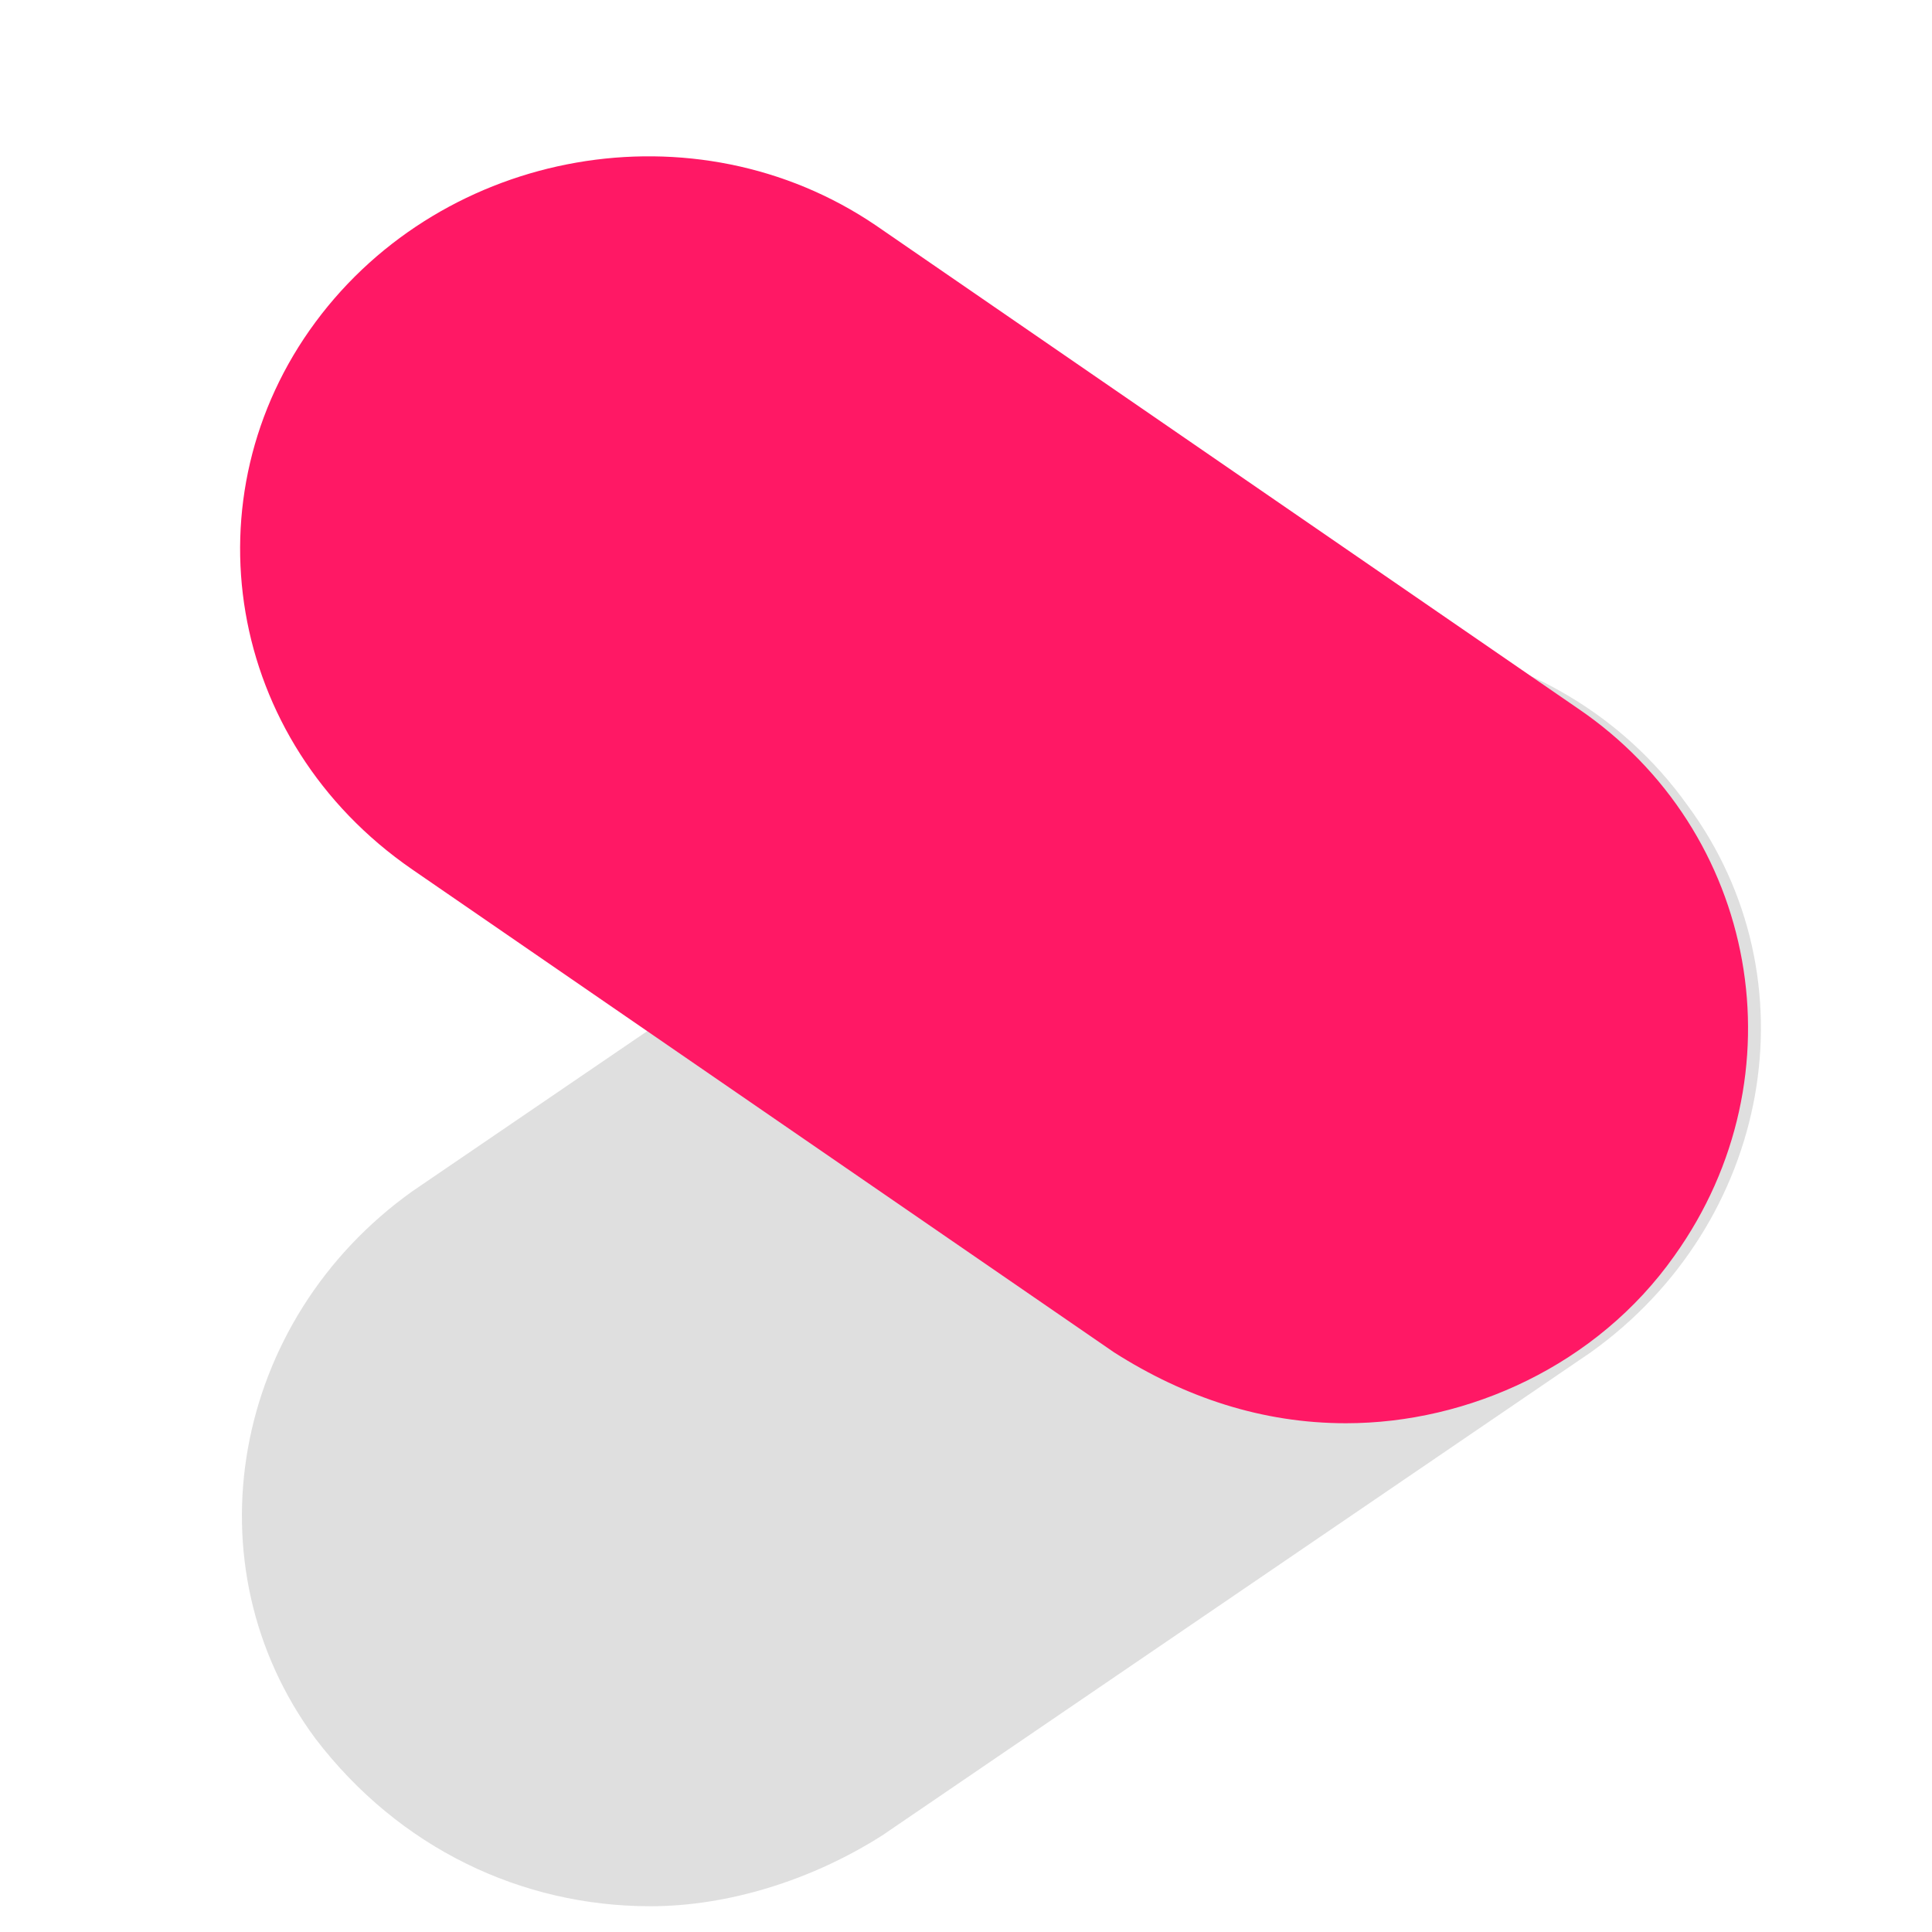
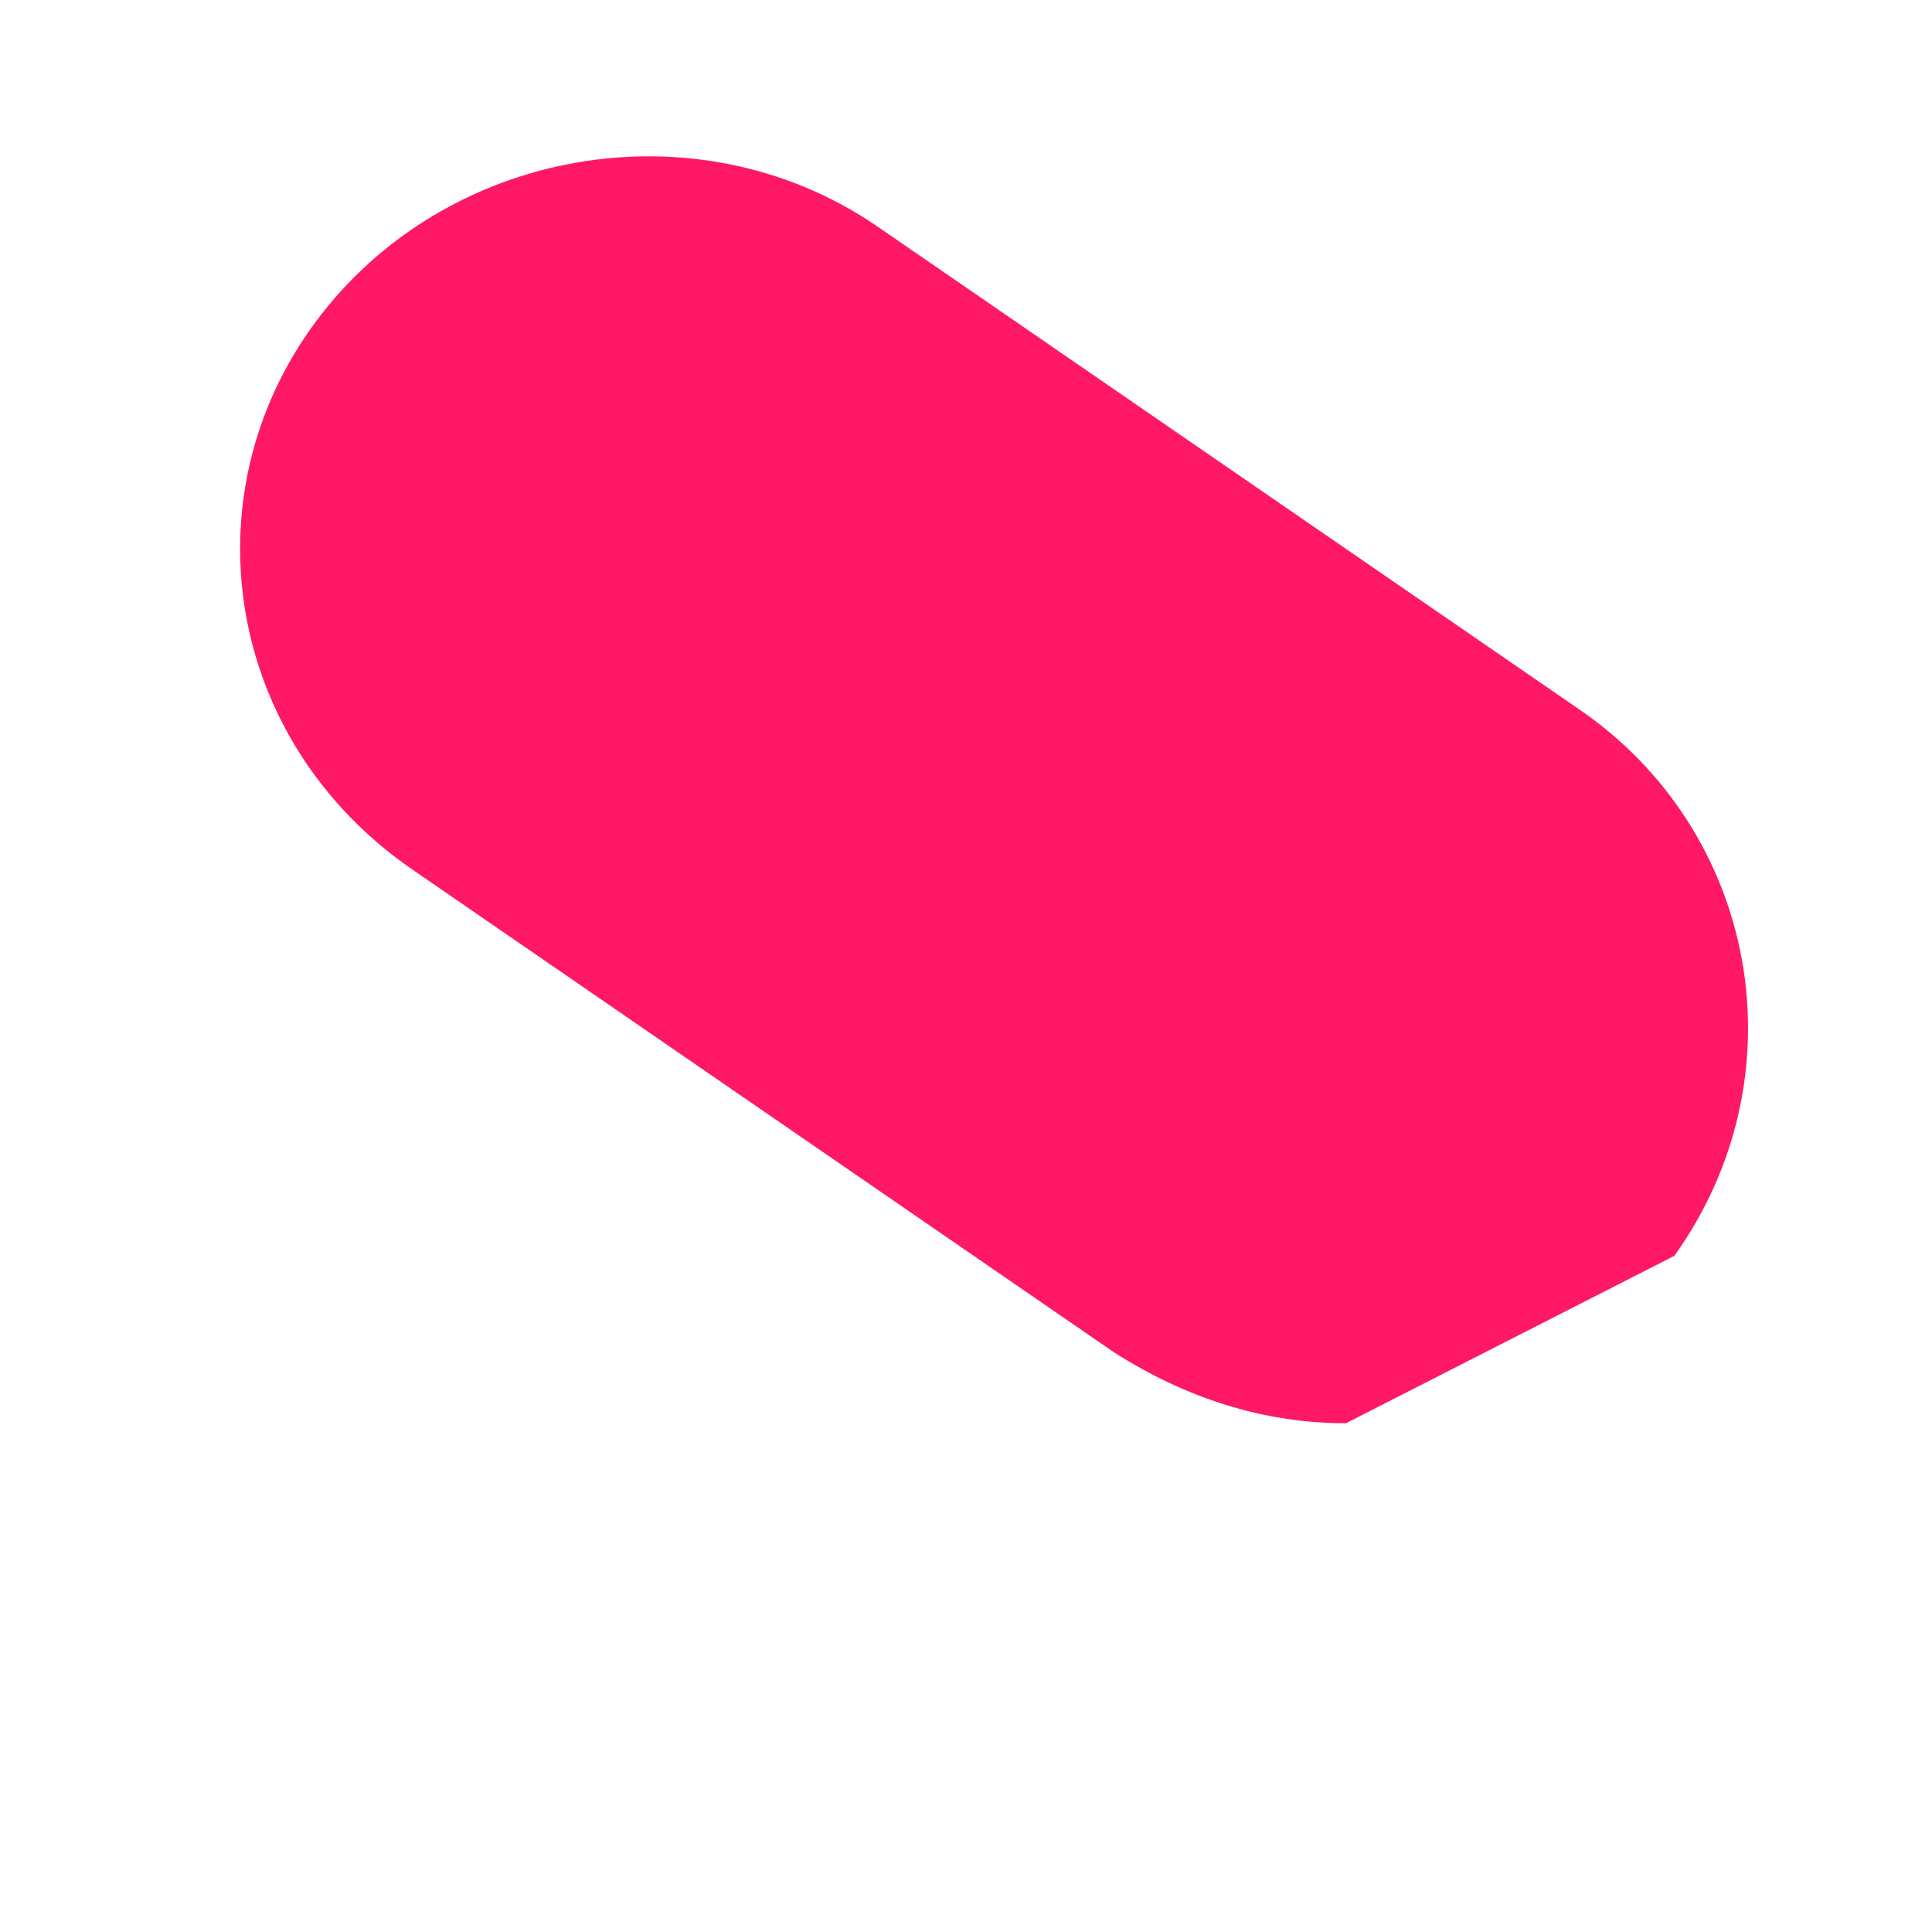
<svg xmlns="http://www.w3.org/2000/svg" version="1.1" id="Capa_1" x="0px" y="0px" viewBox="0 0 30 30" style="enable-background:new 0 0 30 30;" xml:space="preserve">
  <style type="text/css">
	.st0{opacity:0.4;}
	.st1{fill:#B0B0B0;}
	.st2{fill:#FF1865;}
</style>
  <title />
  <g>
    <g class="st0">
-       <path class="st1" d="M10.1,29.6c-2,0-3.9-0.9-5.2-2.6c-2-2.7-1.3-6.5,1.5-8.5l11-7.5c2.8-1.9,6.8-1.3,8.8,1.5    c2,2.7,1.3,6.5-1.5,8.5l-11,7.5C12.6,29.2,11.3,29.6,10.1,29.6z" />
-     </g>
+       </g>
    <g>
-       <path class="st2" d="M20.9,22.1c-1.3,0-2.5-0.4-3.6-1.1L6.4,13.5c-2.9-2-3.5-5.8-1.5-8.5s5.9-3.4,8.7-1.5L24.5,11    c2.8,1.9,3.5,5.7,1.5,8.5C24.8,21.2,22.8,22.1,20.9,22.1z" />
+       <path class="st2" d="M20.9,22.1c-1.3,0-2.5-0.4-3.6-1.1L6.4,13.5c-2.9-2-3.5-5.8-1.5-8.5s5.9-3.4,8.7-1.5L24.5,11    c2.8,1.9,3.5,5.7,1.5,8.5z" />
    </g>
  </g>
</svg>